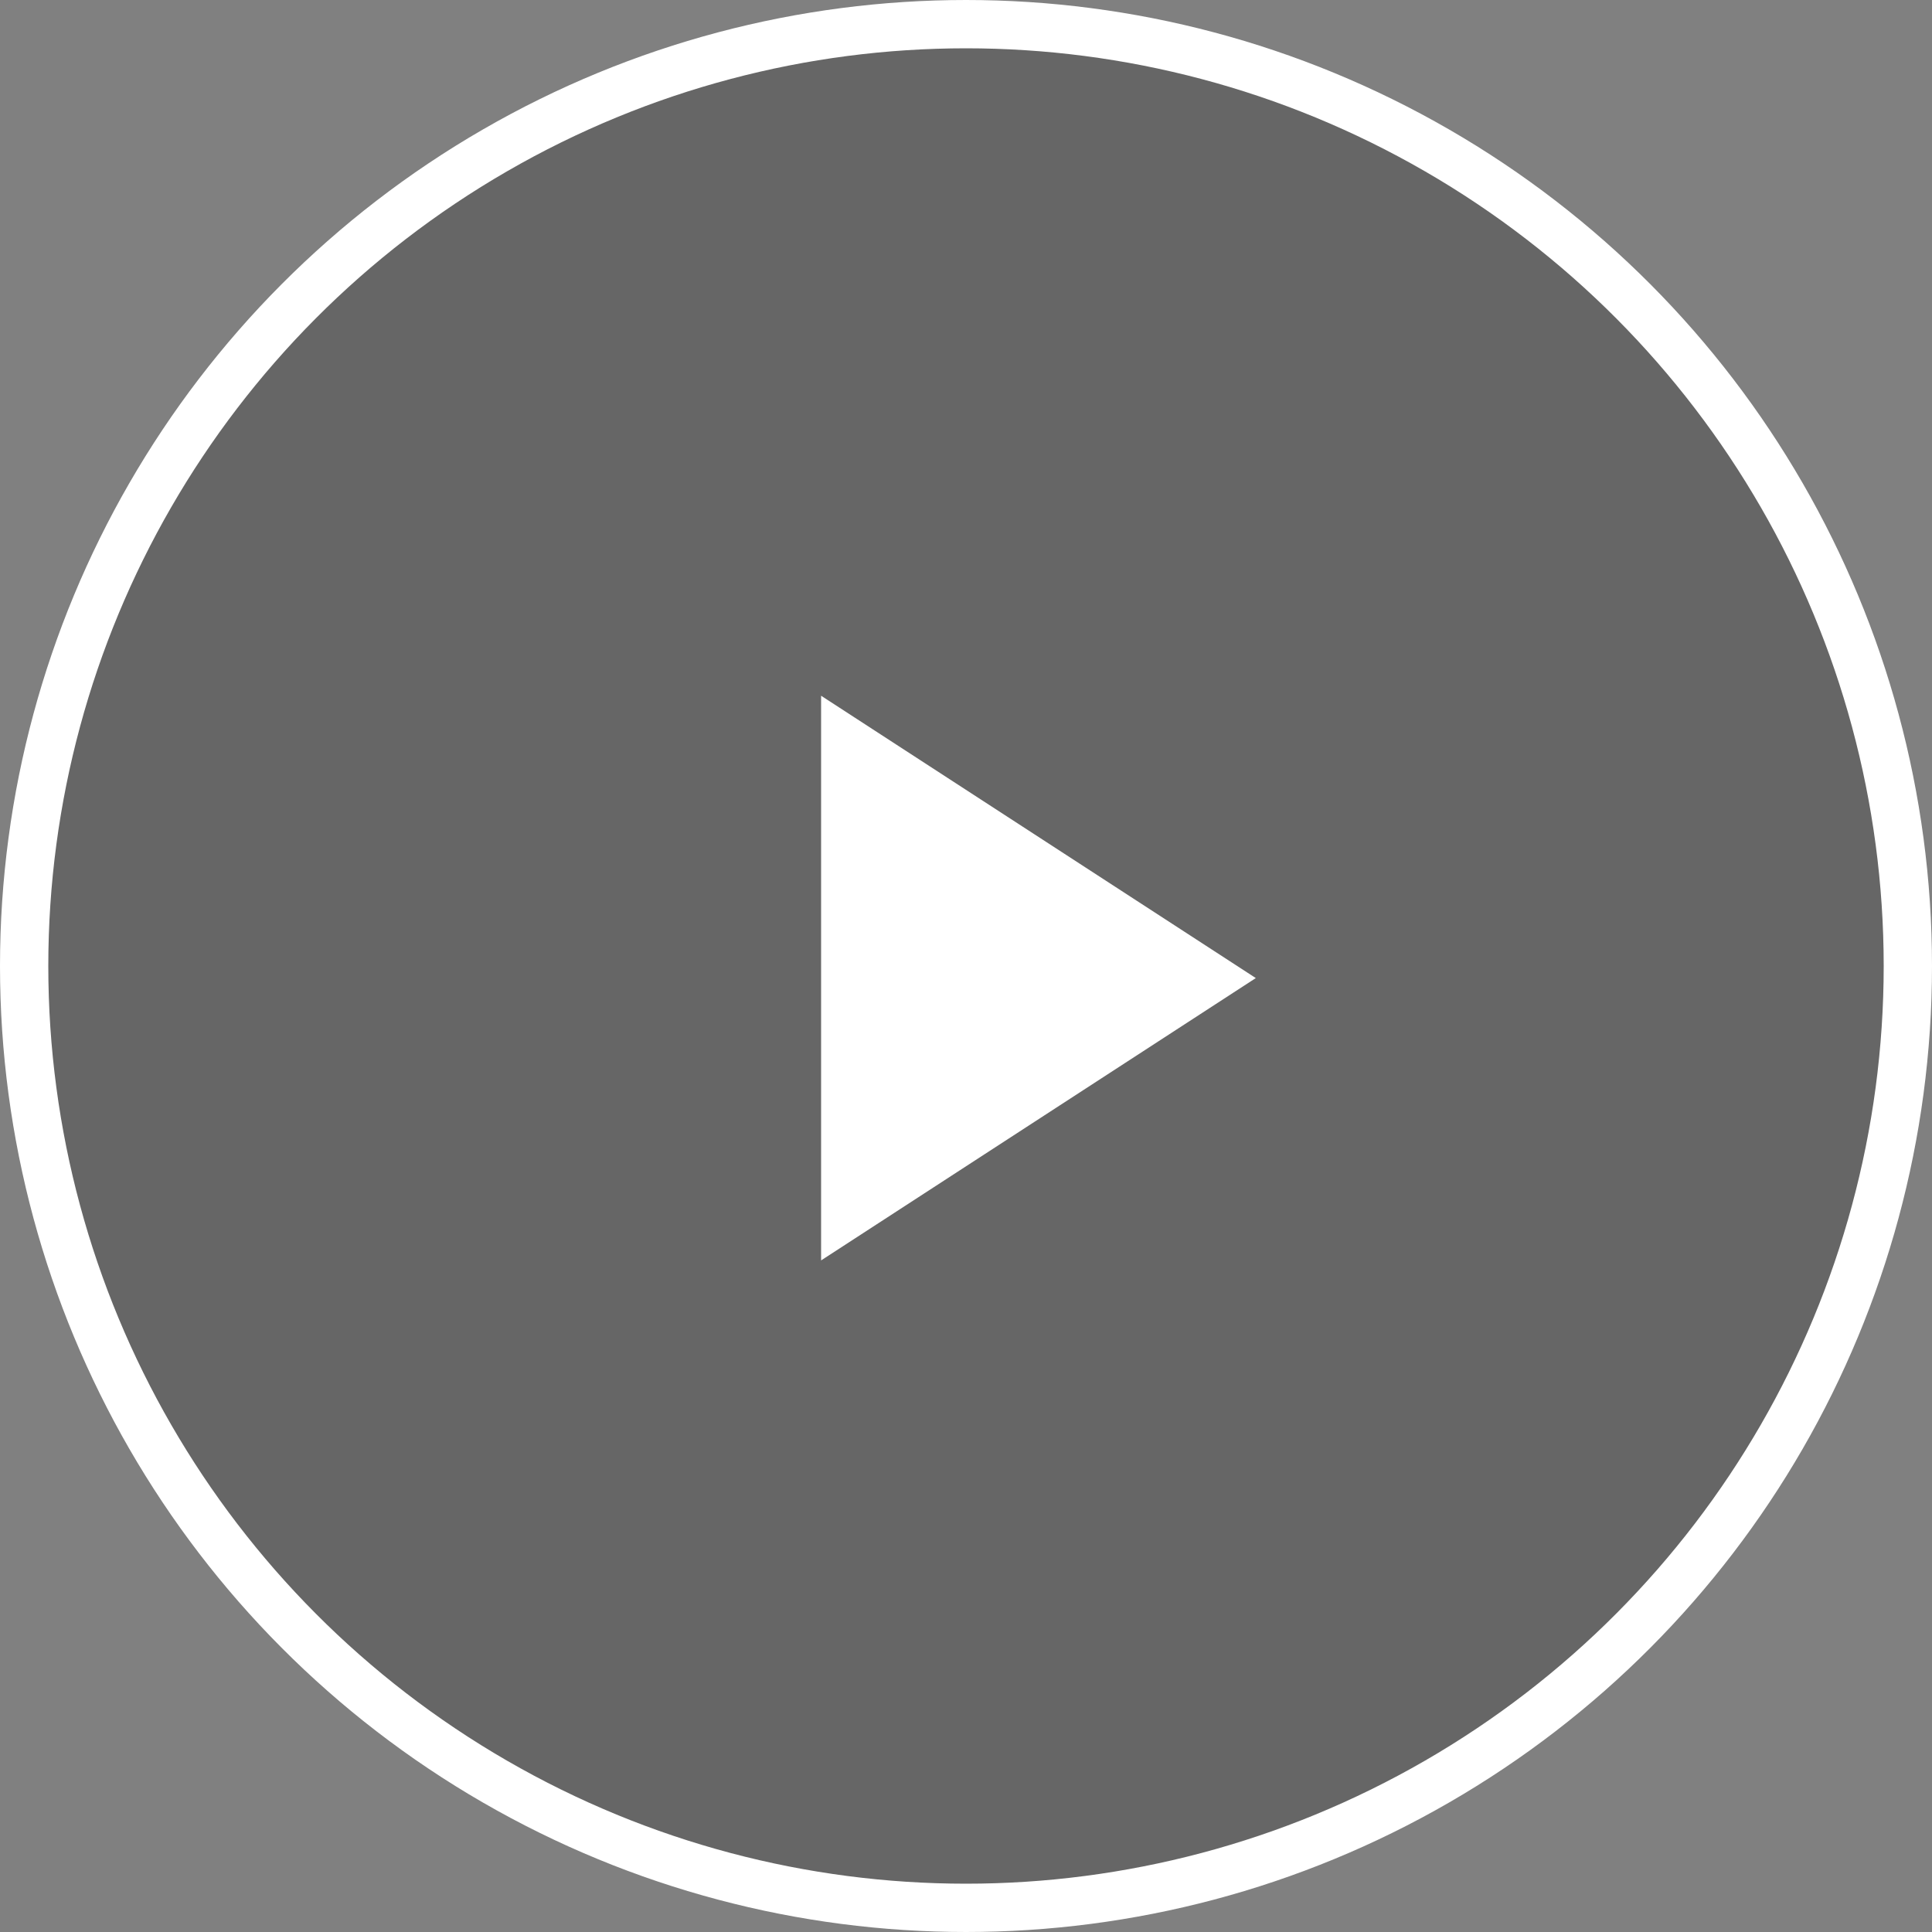
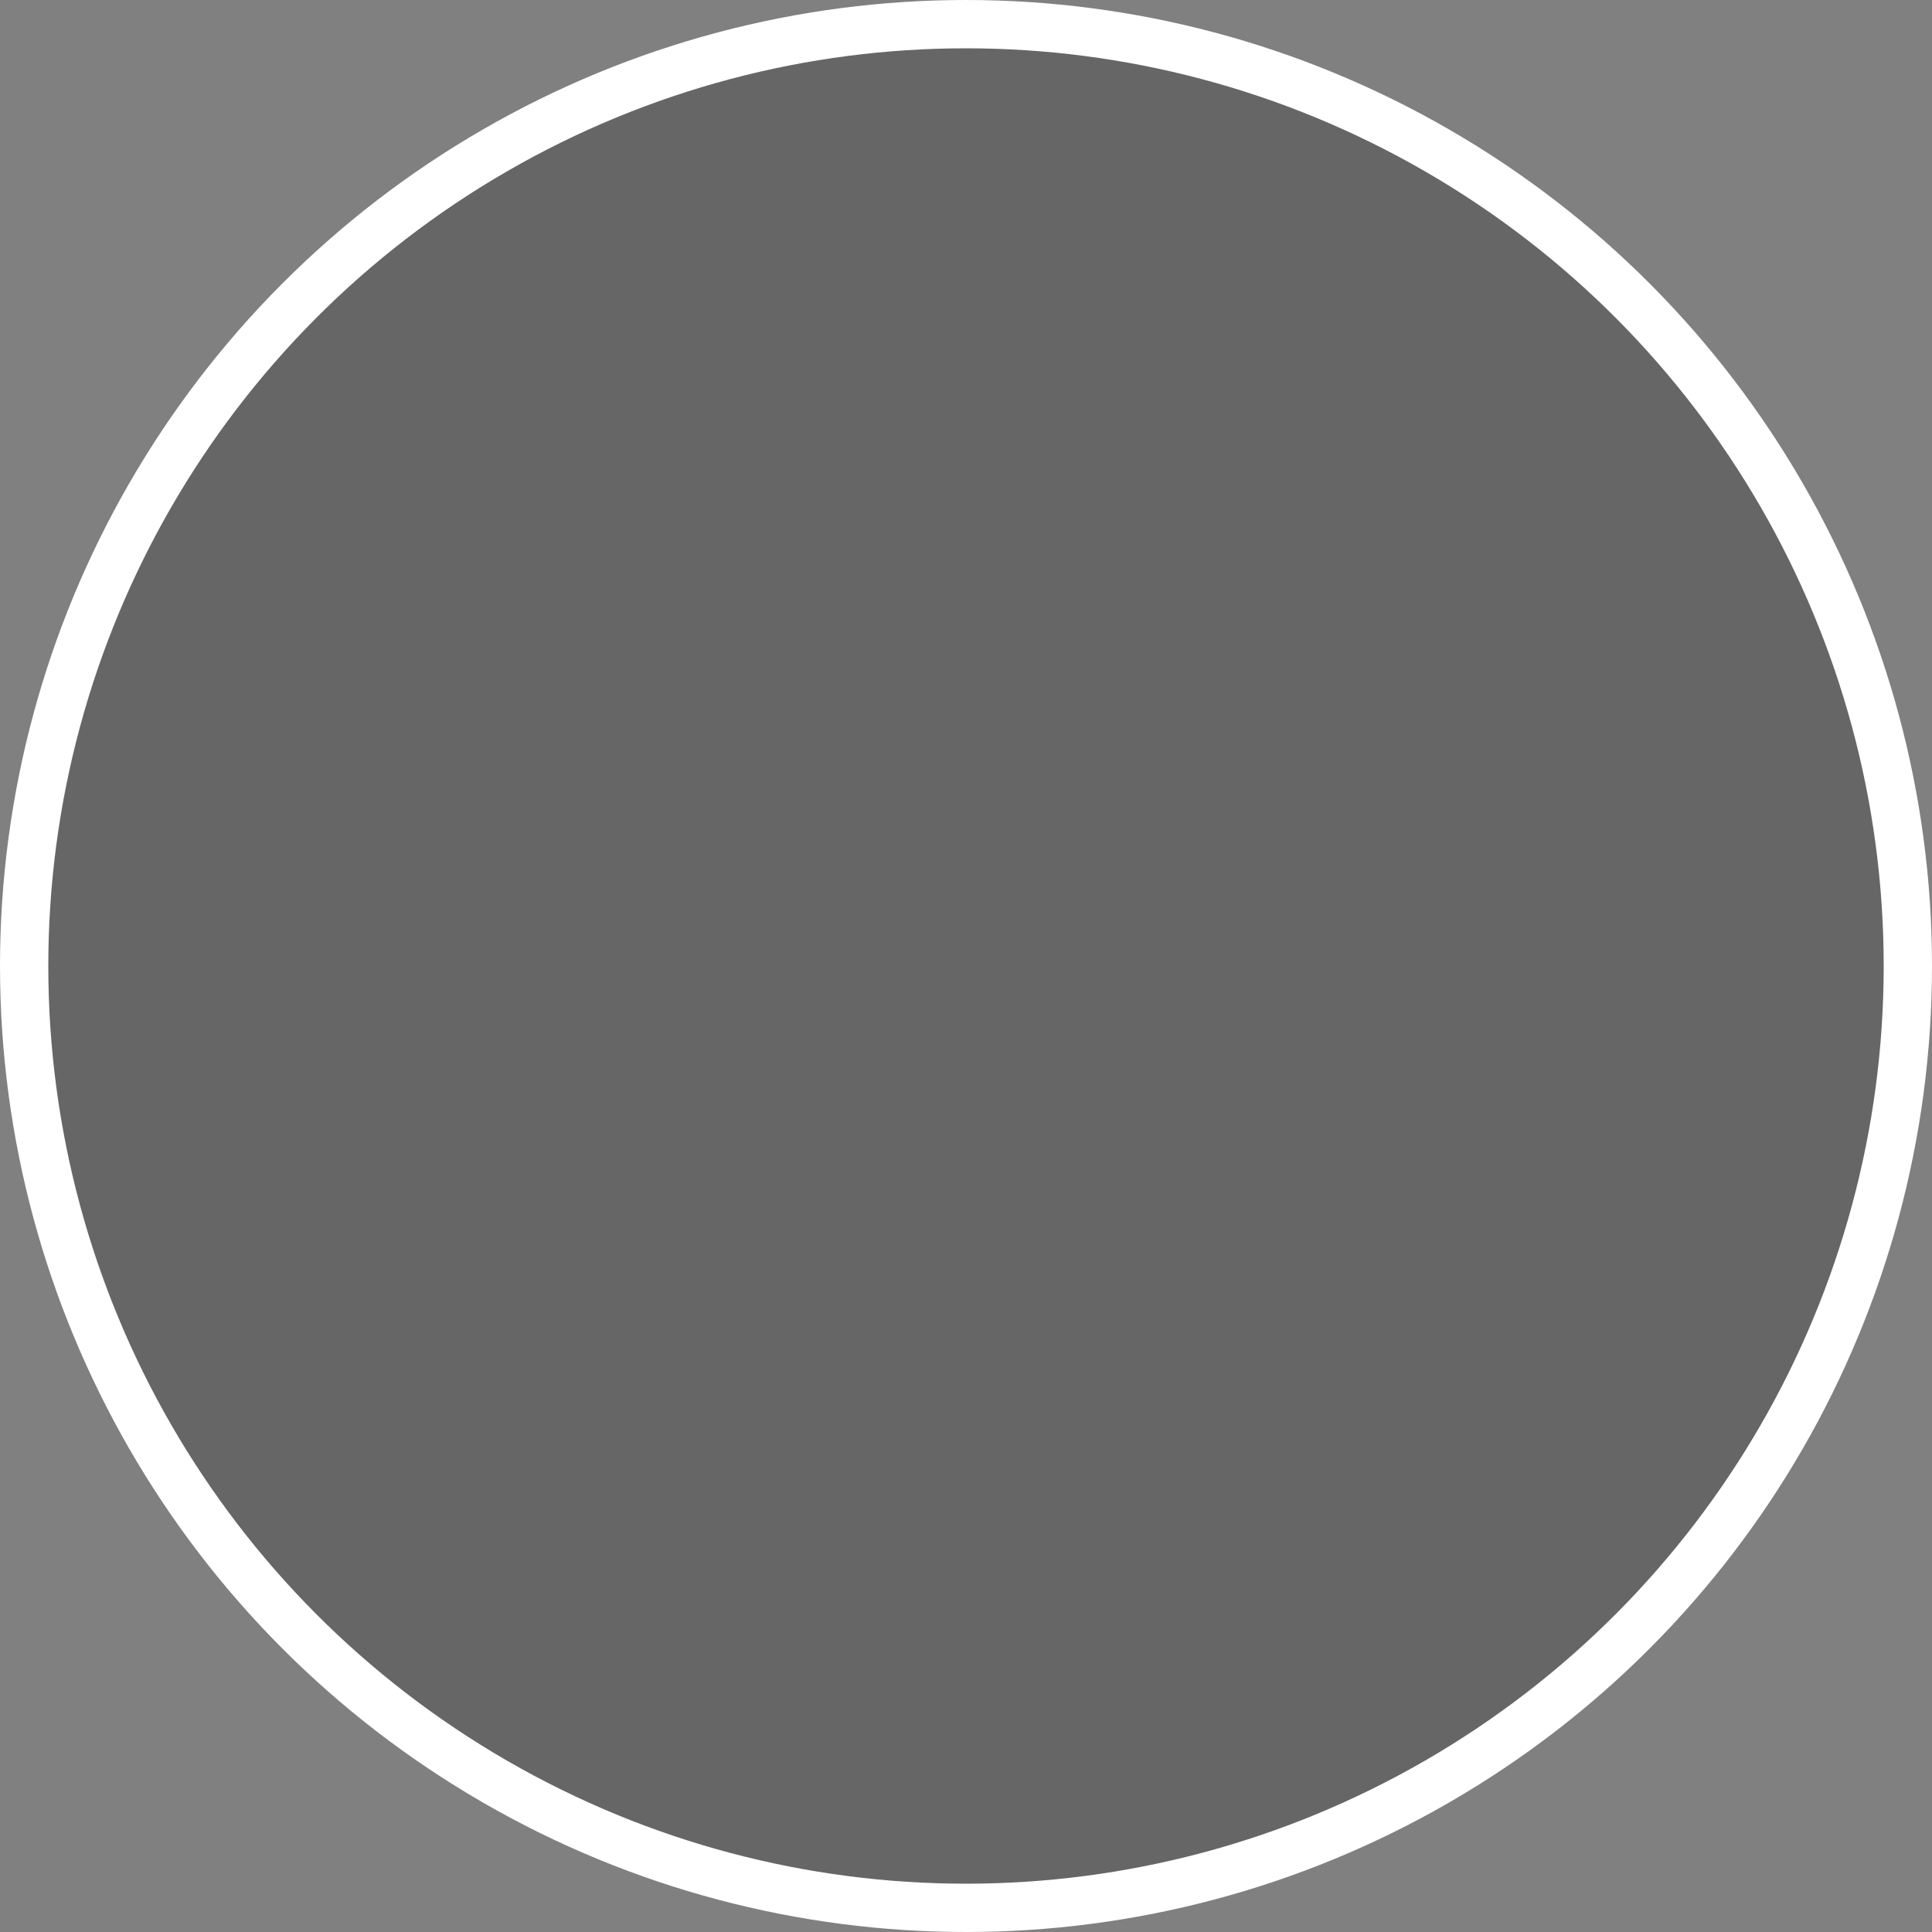
<svg xmlns="http://www.w3.org/2000/svg" width="80" height="80" viewBox="0 0 80 80" fill="none">
  <rect x="0" y="0" width="80" height="80" fill="#808080" stroke="none" />
  <circle cx="40" cy="40" r="39" fill="black" fill-opacity="0.2" stroke="white" stroke-width="2" />
-   <path d="M52 40.5L34 52.191L34 28.809L52 40.5Z" fill="white" />
</svg>